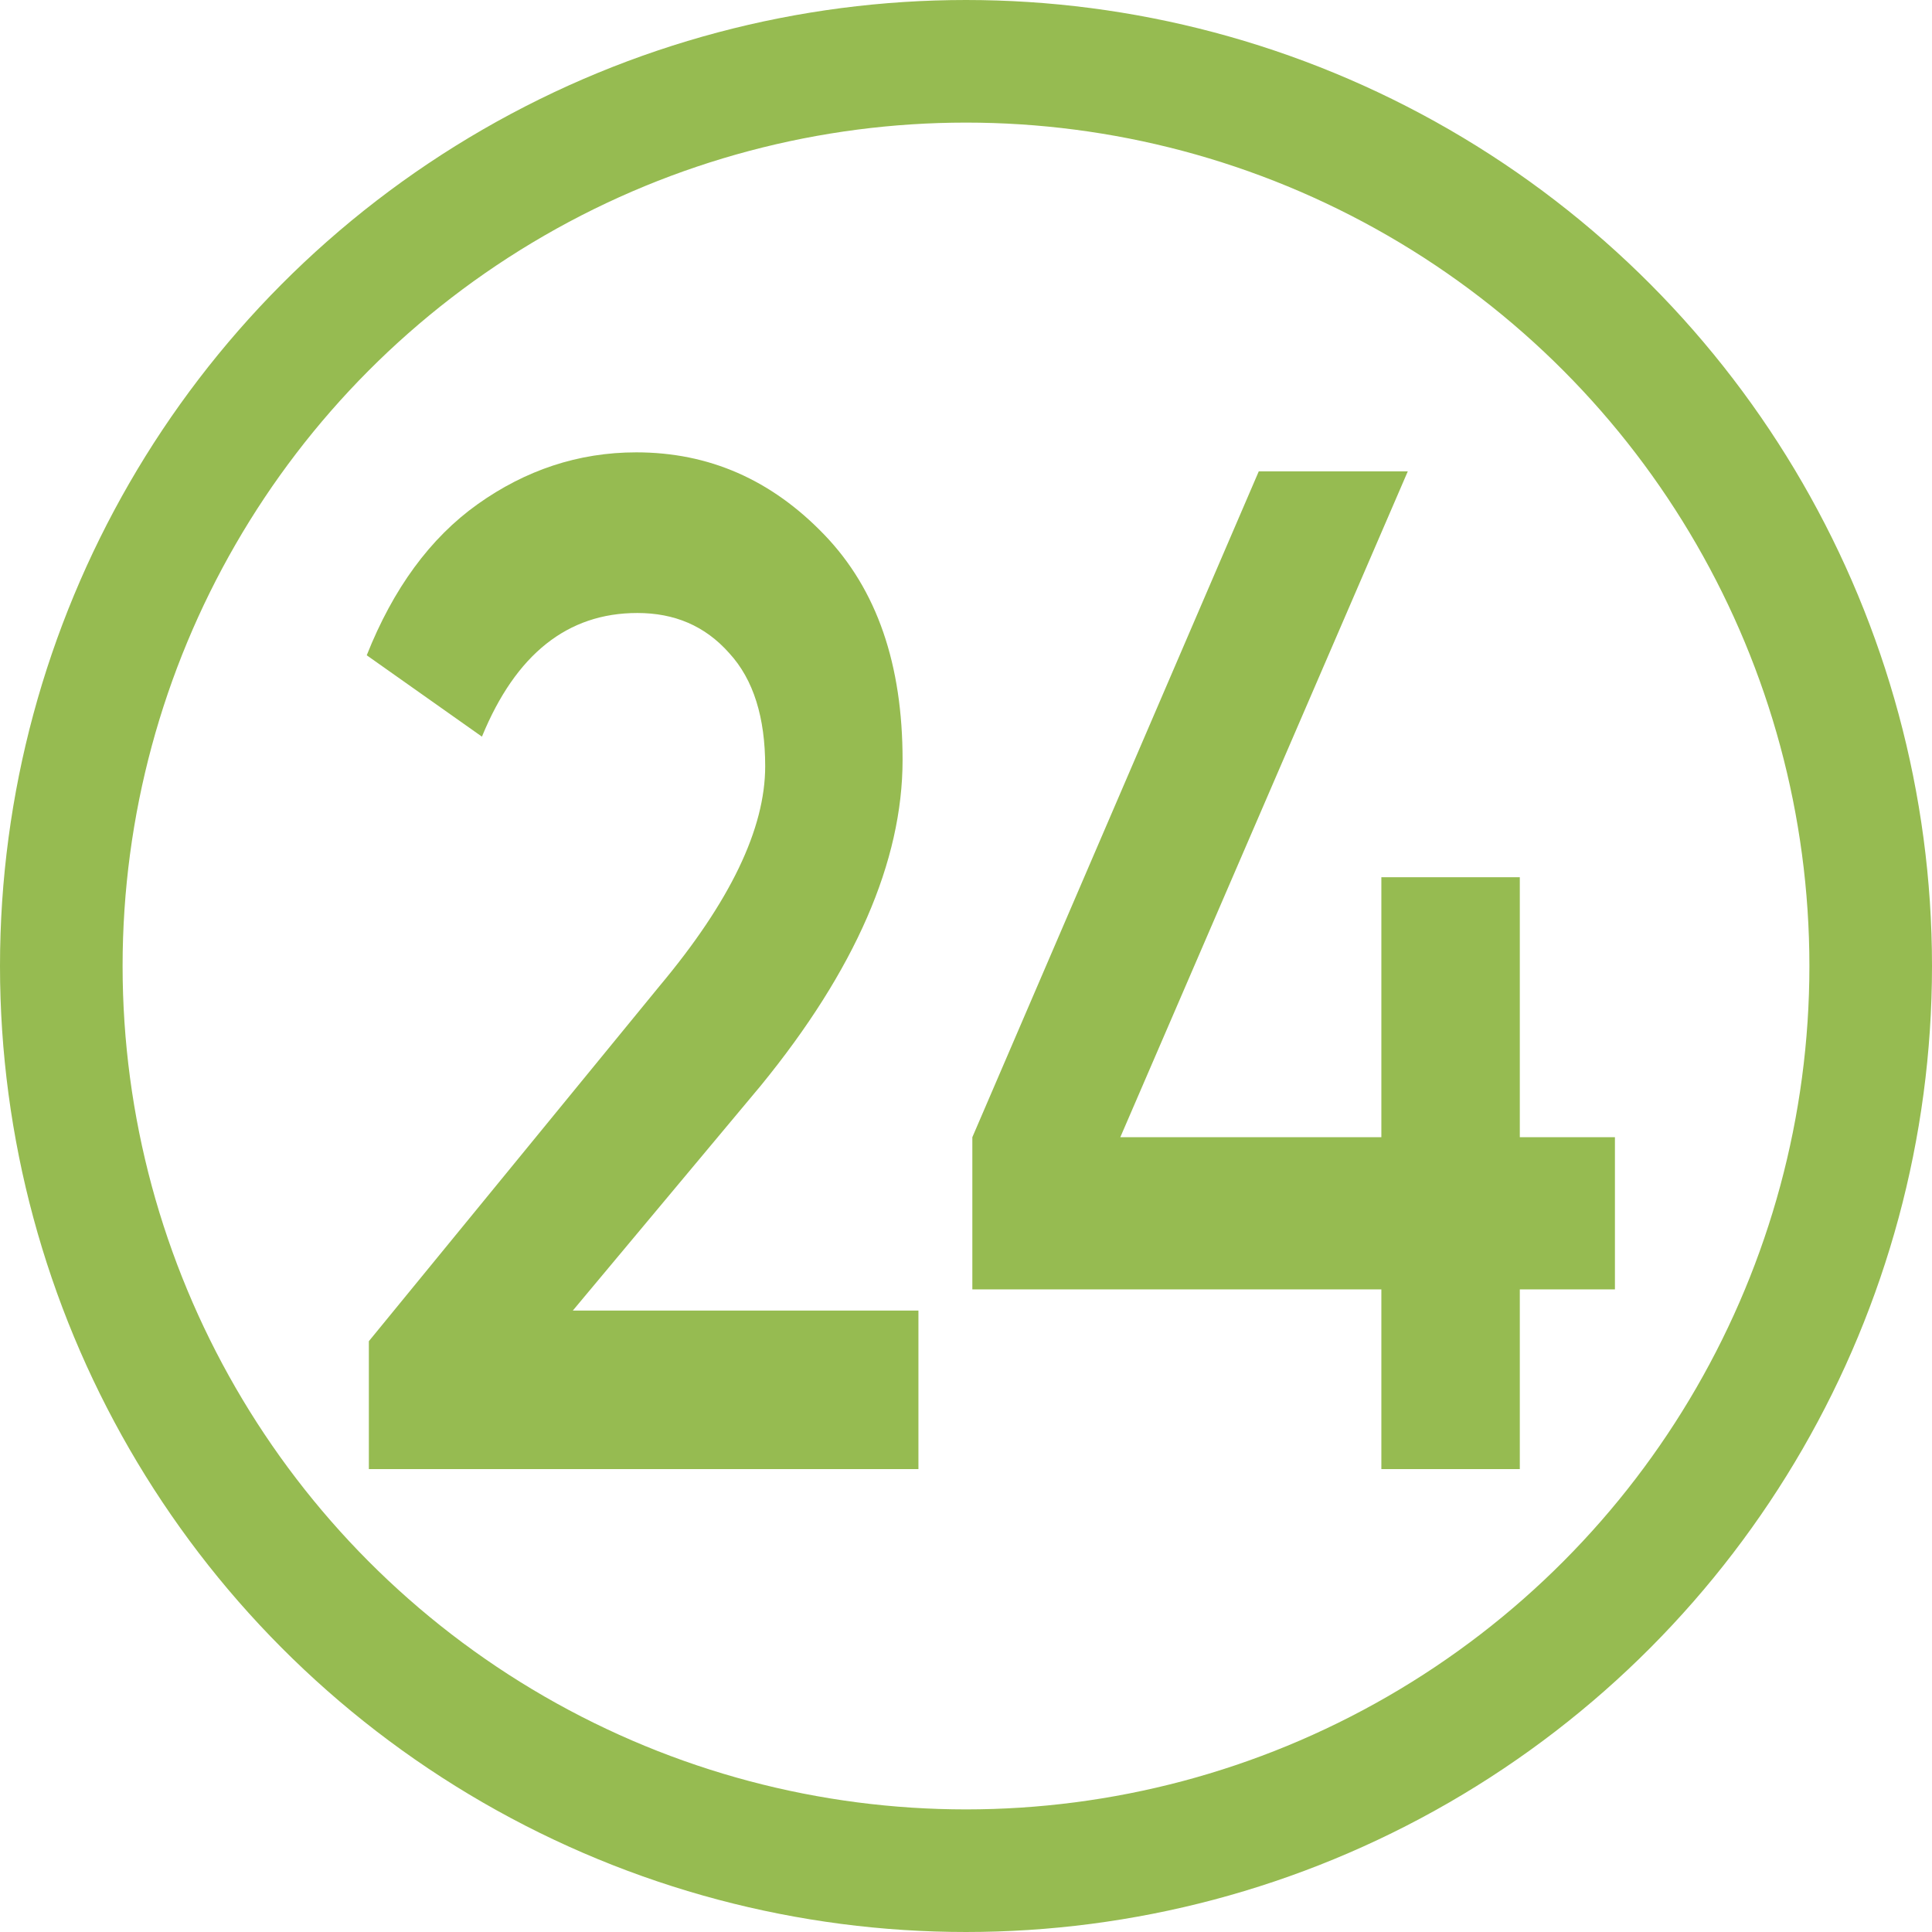
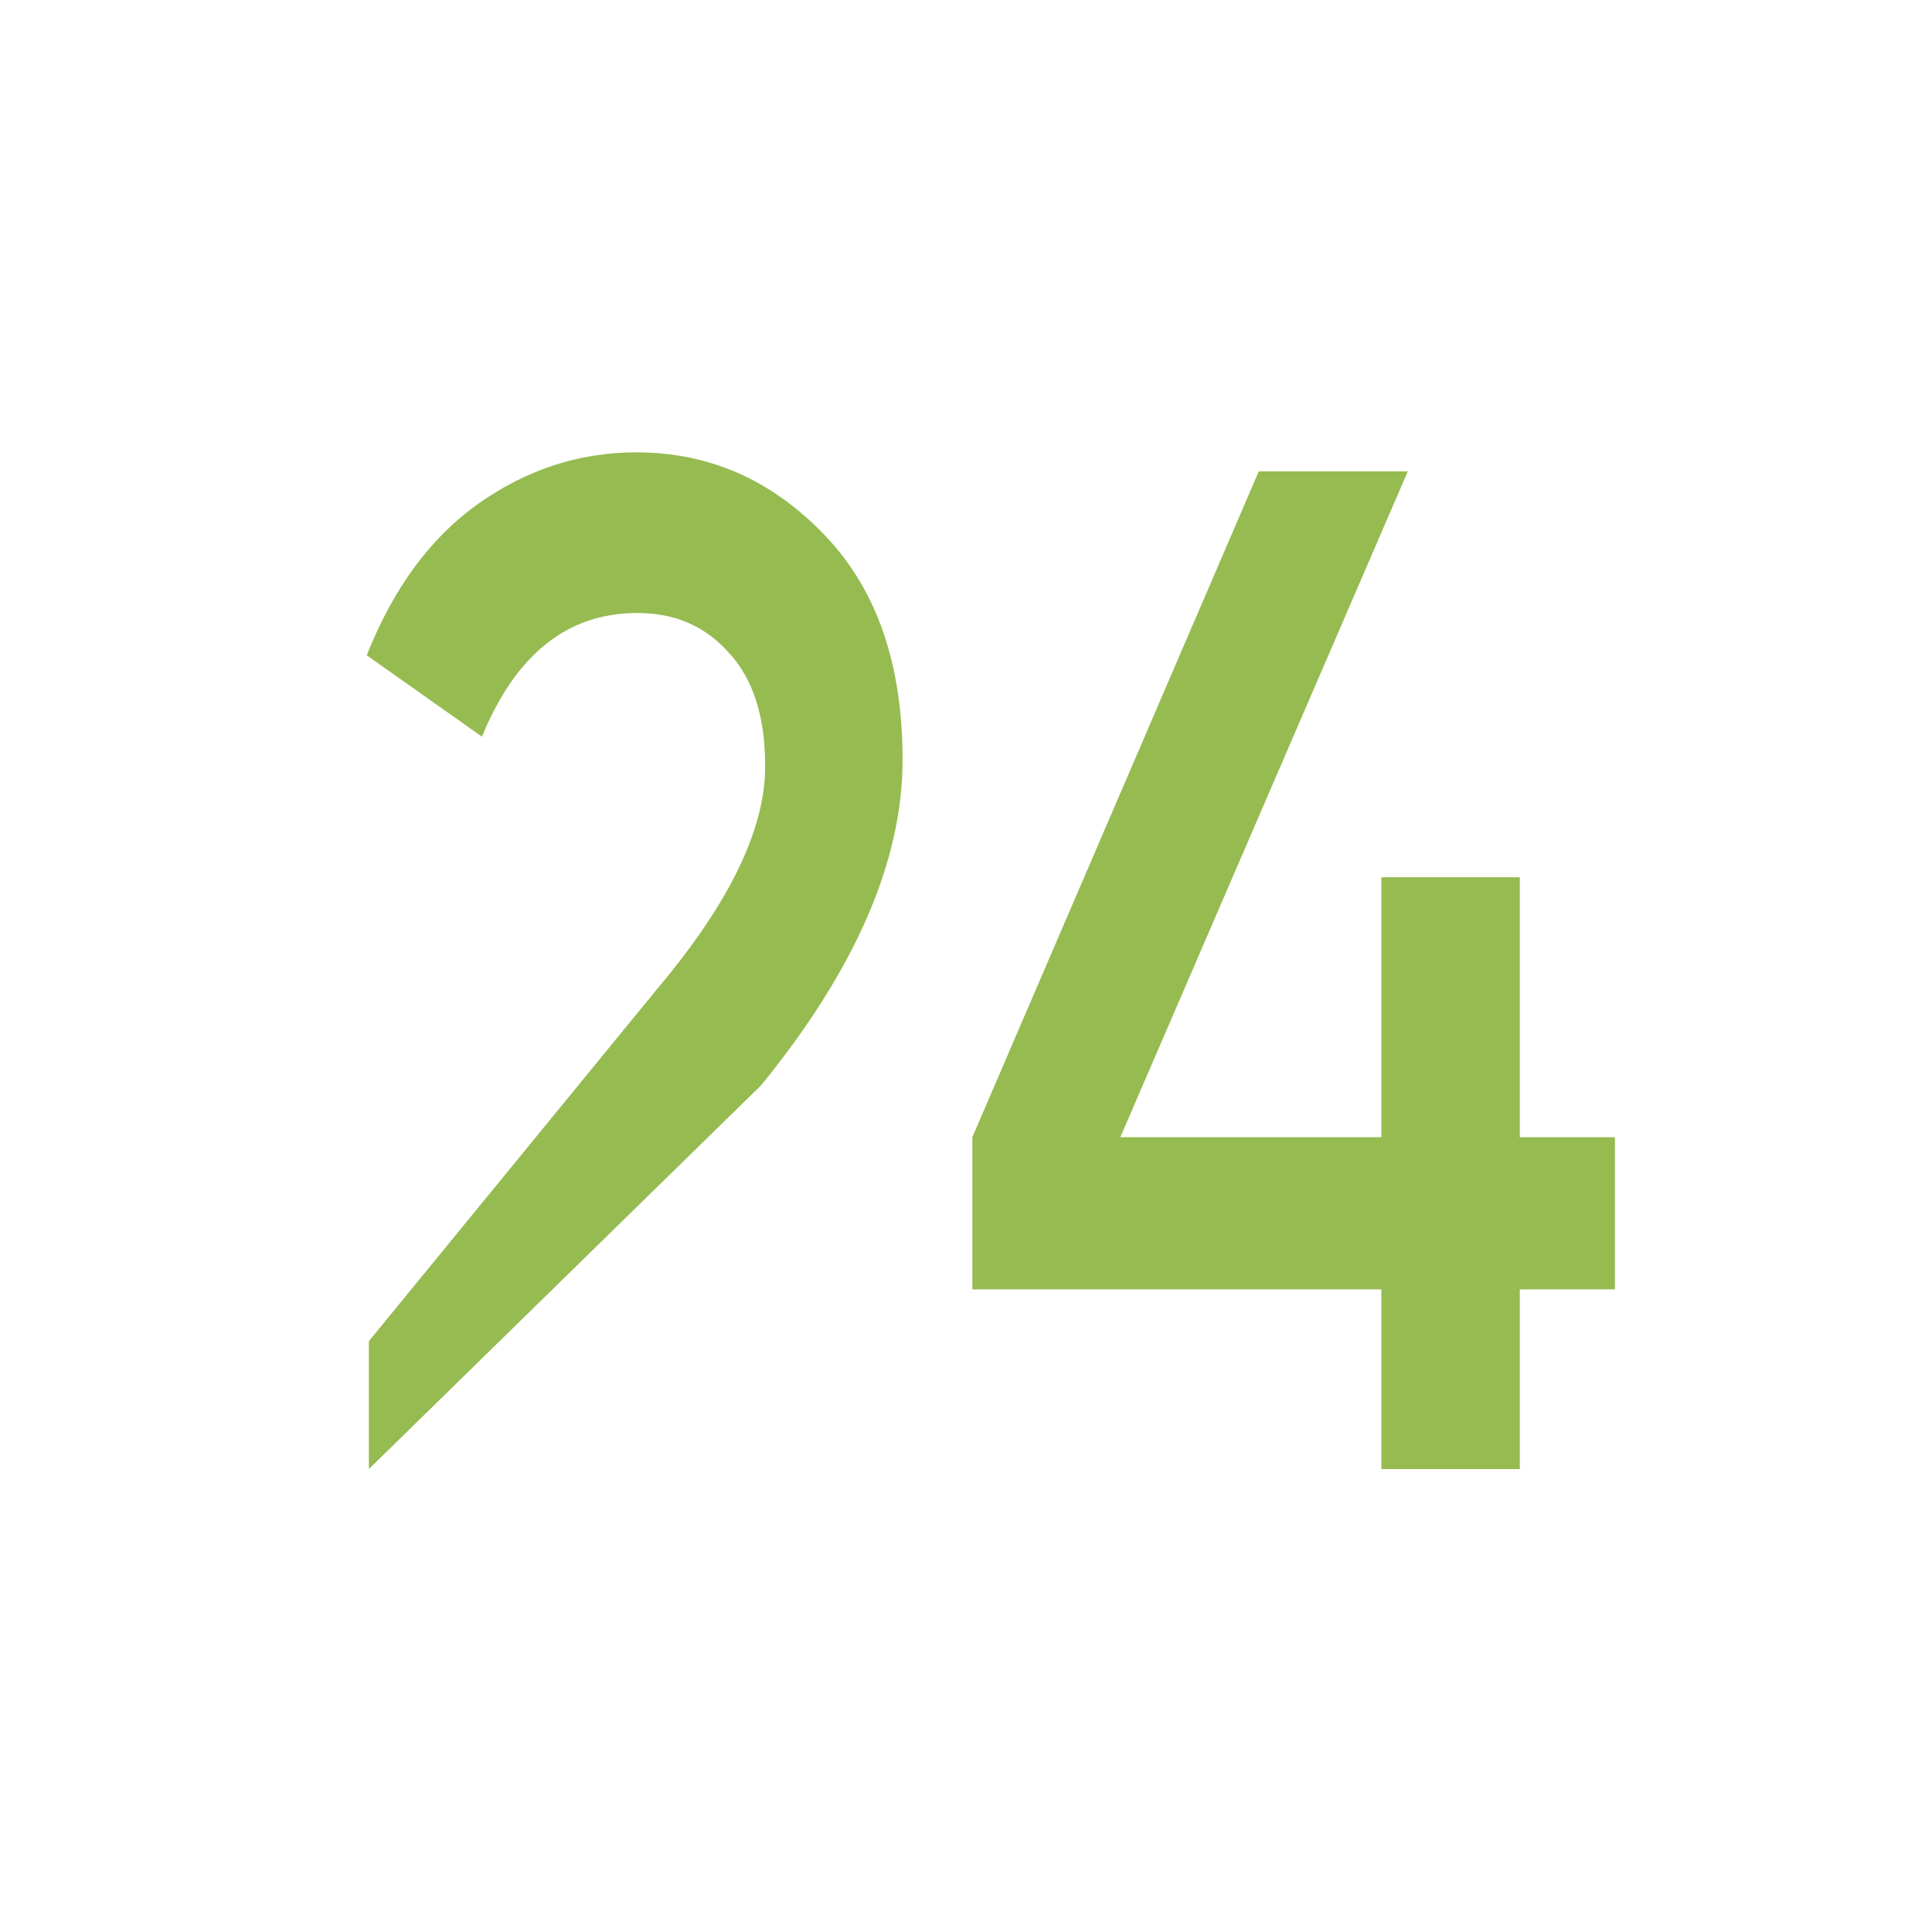
<svg xmlns="http://www.w3.org/2000/svg" xml:space="preserve" width="6.689mm" height="6.689mm" shape-rendering="geometricPrecision" text-rendering="geometricPrecision" image-rendering="optimizeQuality" fill-rule="evenodd" clip-rule="evenodd" viewBox="0 0 18.28 18.28">
  <g id="Слой_x0020_1">
-     <circle fill="none" stroke="#96BB51" stroke-width="1.16" stroke-miterlimit="22.926" cx="9.14" cy="9.14" r="8.56" />
-     <path fill="#96BB51" fill-rule="nonzero" d="M3.49 13.9l0 -1.21 2.75 -3.36c0.67,-0.8 1,-1.49 1,-2.08 0,-0.46 -0.11,-0.82 -0.34,-1.07 -0.23,-0.26 -0.52,-0.38 -0.87,-0.38 -0.66,0 -1.15,0.39 -1.47,1.17l-1.09 -0.77c0.25,-0.63 0.6,-1.11 1.05,-1.43 0.45,-0.32 0.95,-0.49 1.5,-0.49 0.69,0 1.28,0.26 1.78,0.78 0.5,0.52 0.74,1.23 0.74,2.13 0,0.96 -0.45,1.99 -1.34,3.08l-1.78 2.13 3.27 0 0 1.5 -5.2 0z" />
+     <path fill="#96BB51" fill-rule="nonzero" d="M3.49 13.9l0 -1.21 2.75 -3.36c0.67,-0.8 1,-1.49 1,-2.08 0,-0.46 -0.11,-0.82 -0.34,-1.07 -0.23,-0.26 -0.52,-0.38 -0.87,-0.38 -0.66,0 -1.15,0.39 -1.47,1.17l-1.09 -0.77c0.25,-0.63 0.6,-1.11 1.05,-1.43 0.45,-0.32 0.95,-0.49 1.5,-0.49 0.69,0 1.28,0.26 1.78,0.78 0.5,0.52 0.74,1.23 0.74,2.13 0,0.96 -0.45,1.99 -1.34,3.08z" />
    <polygon id="1" fill="#96BB51" fill-rule="nonzero" points="15.28,10.76 15.28,12.2 14.38,12.2 14.38,13.9 13.07,13.9 13.07,12.2 9.2,12.2 9.2,10.76 11.91,4.46 13.32,4.46 10.6,10.76 13.07,10.76 13.07,8.3 14.38,8.3 14.38,10.76 " />
  </g>
</svg>